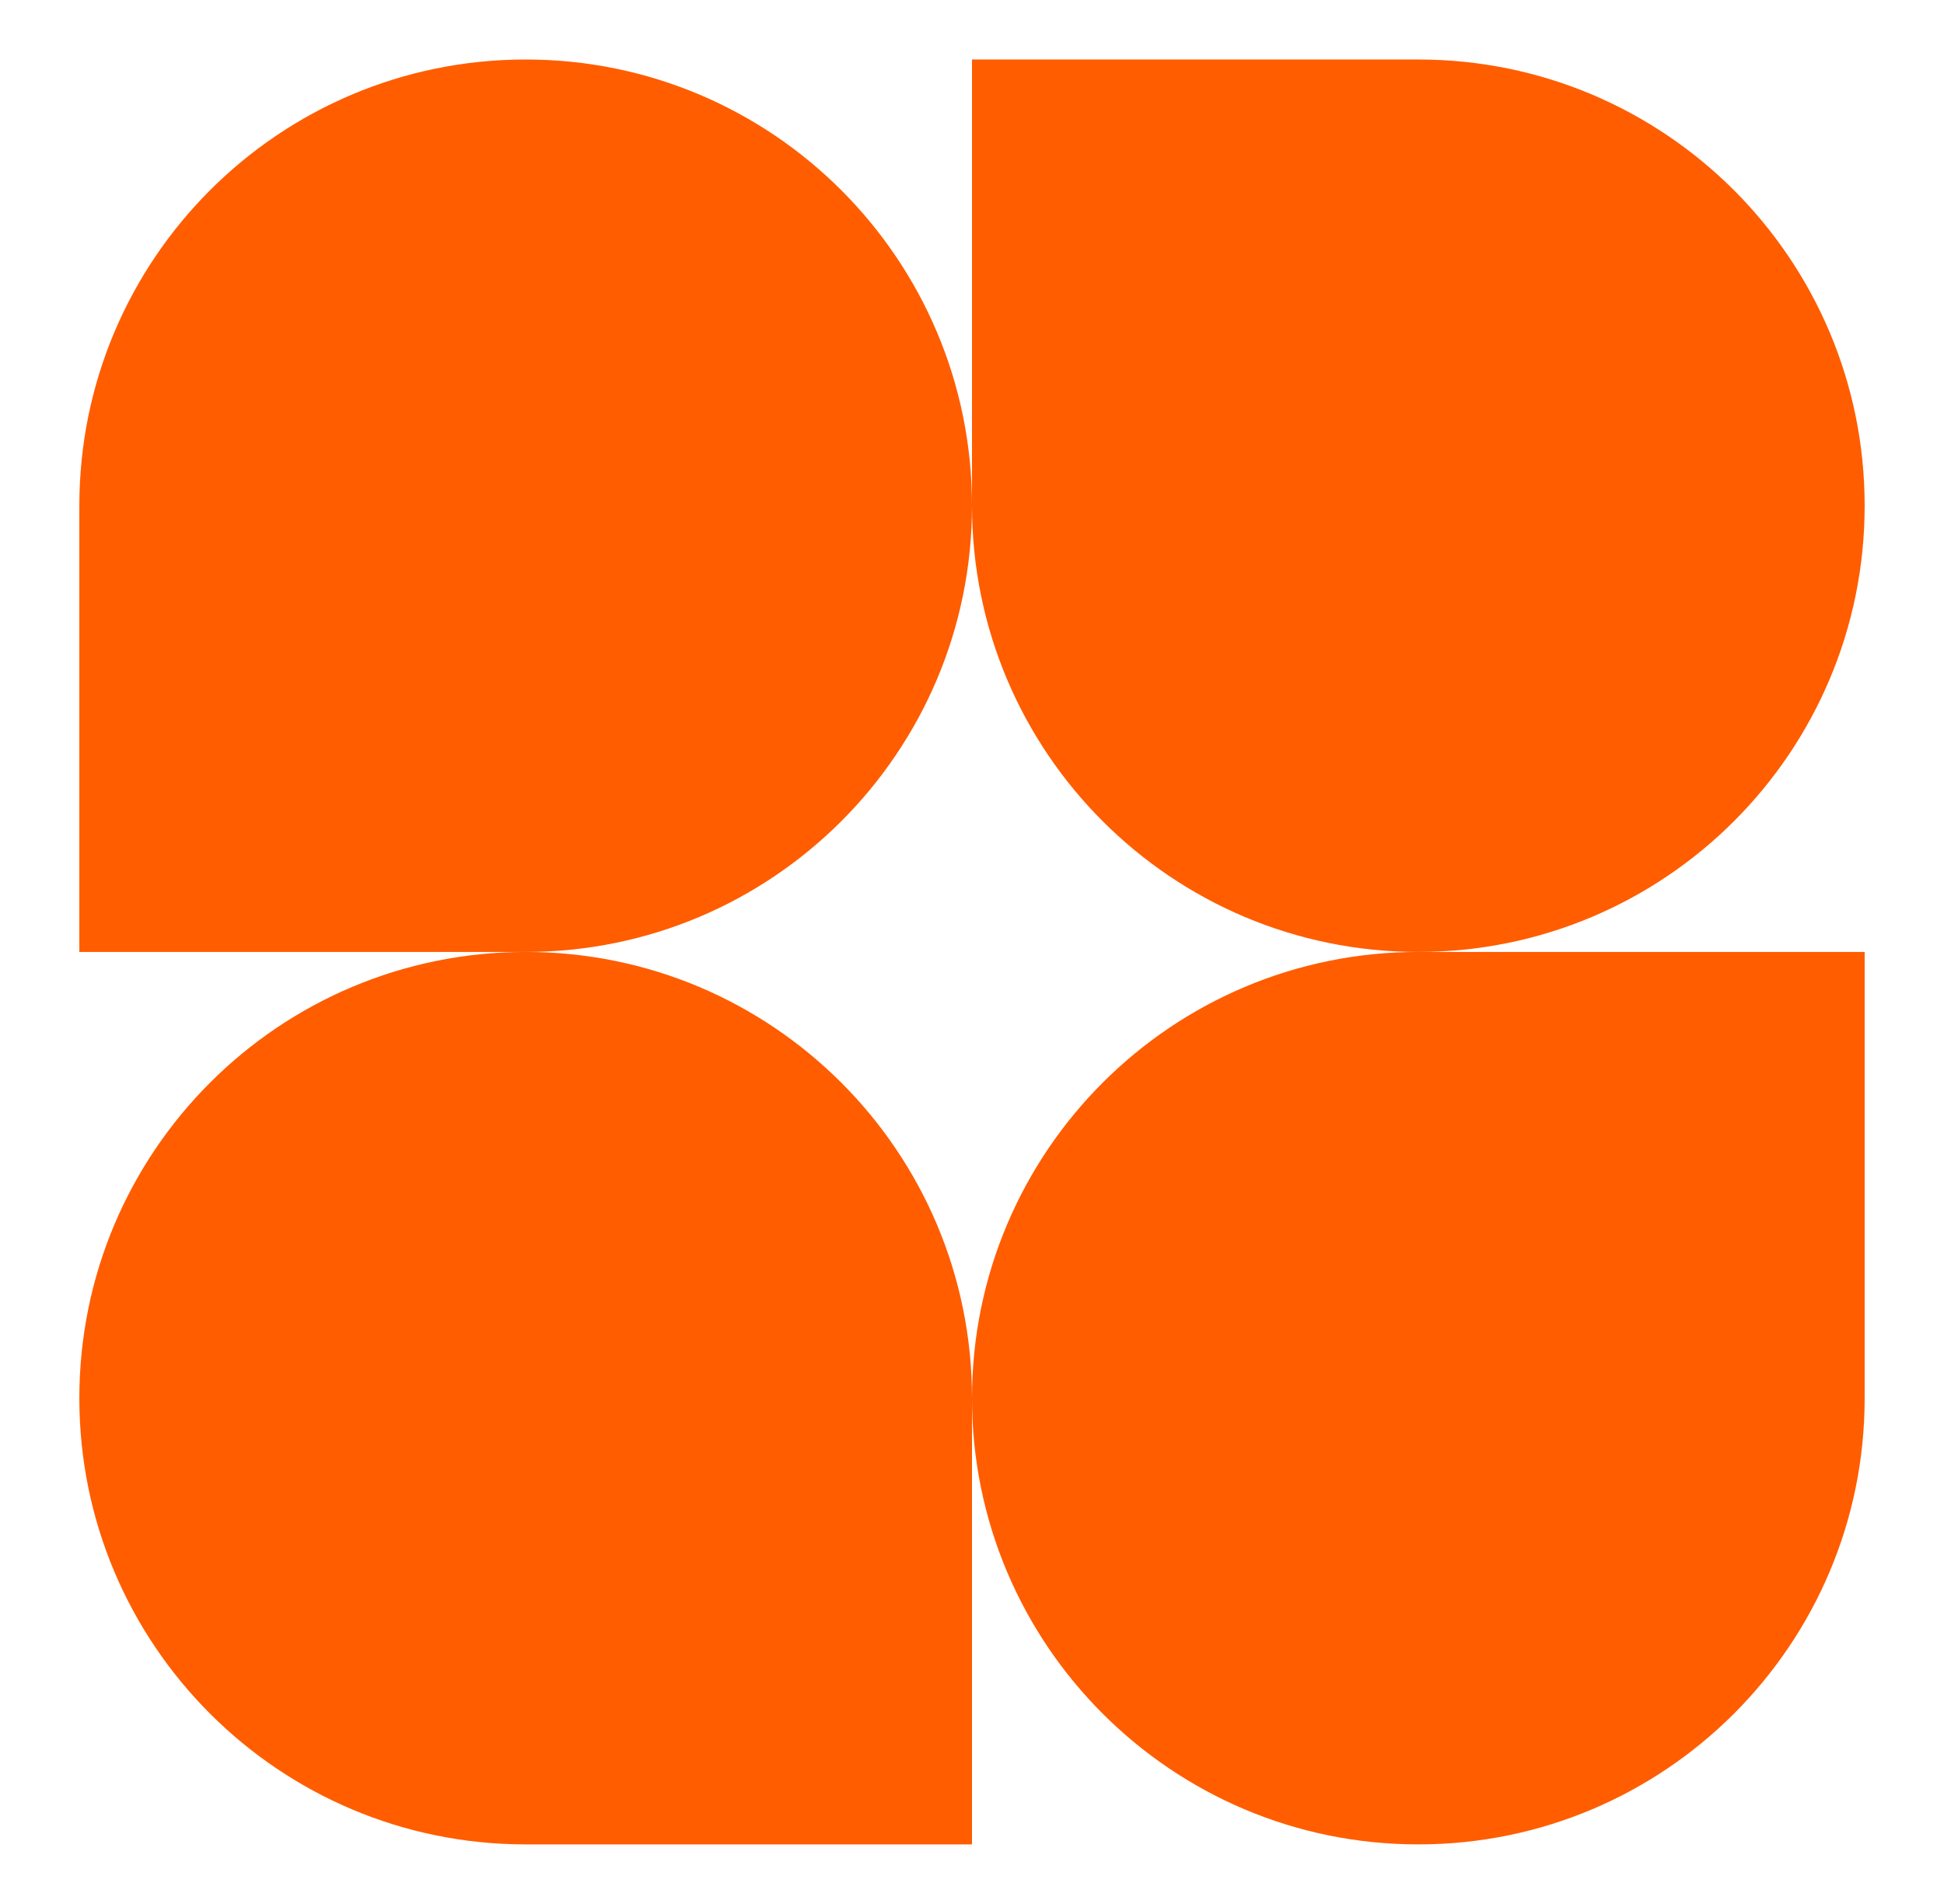
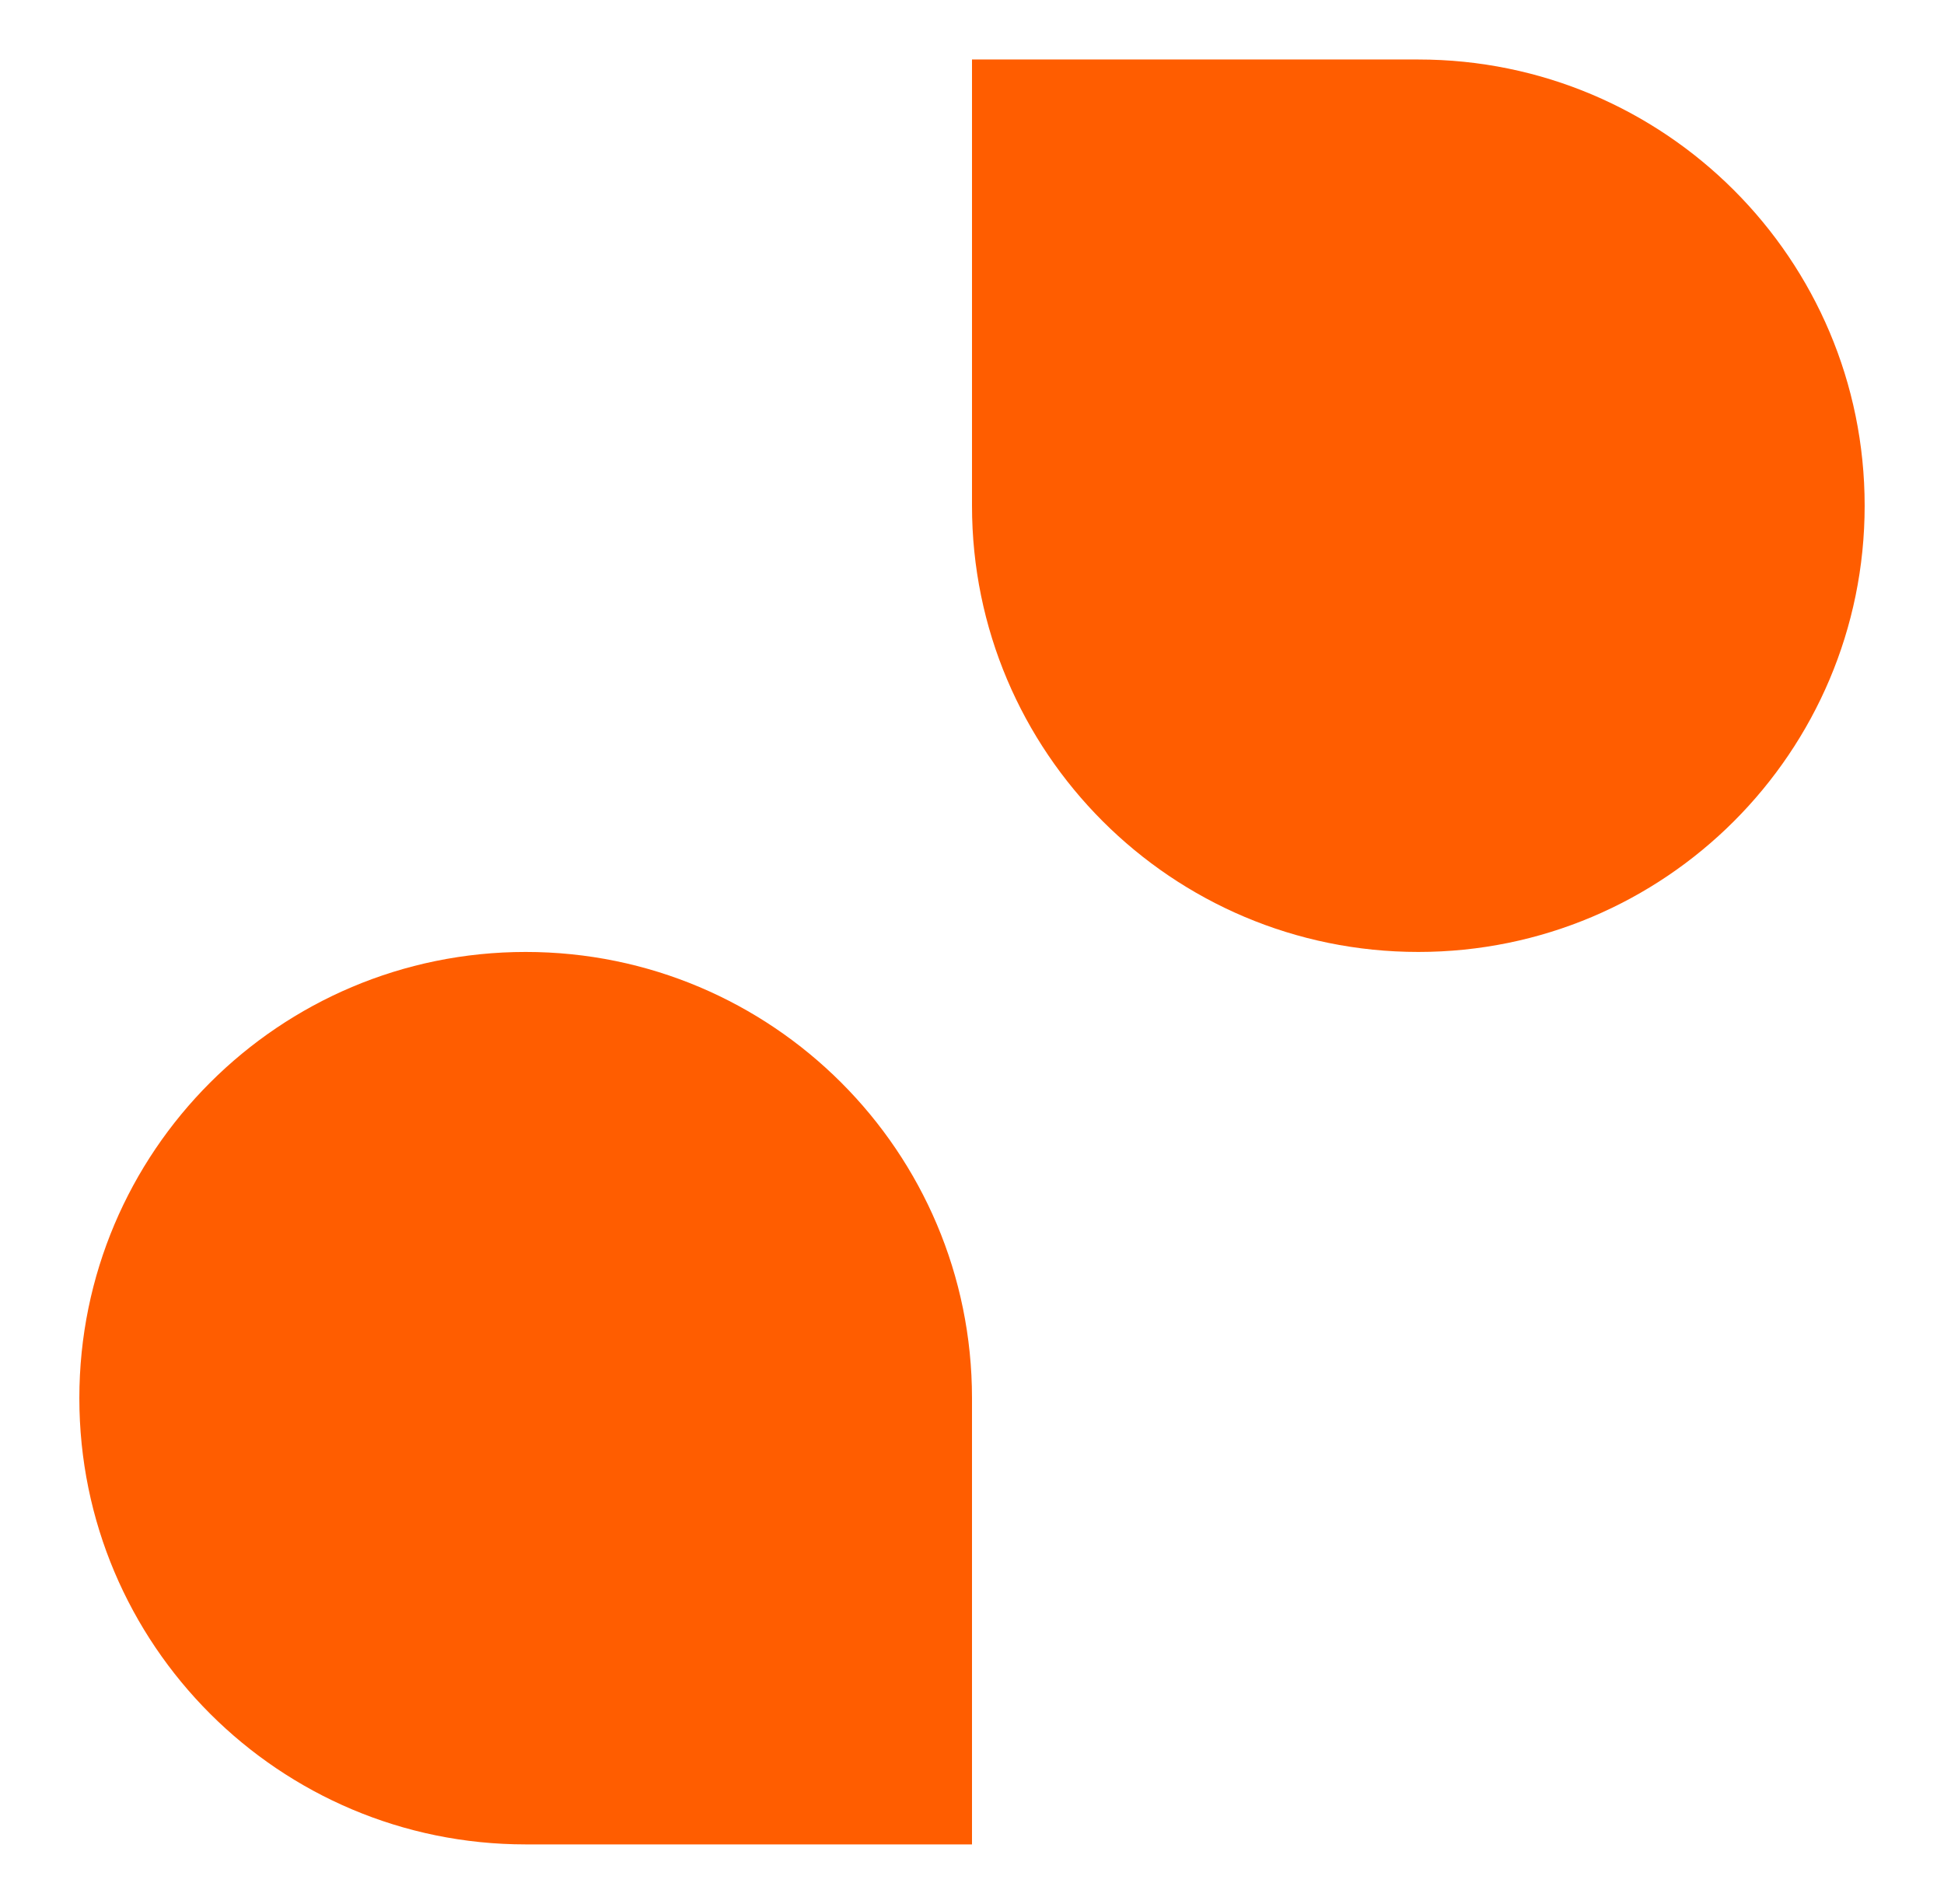
<svg xmlns="http://www.w3.org/2000/svg" width="1103" height="1080" viewBox="0 0 1103 1080" fill="none">
-   <path d="M551.499 286.875C551.499 426.672 438.12 540 298.259 540H45.02V286.875C45.02 147.078 158.399 33.75 298.259 33.75C438.12 33.75 551.499 147.078 551.499 286.875Z" fill="#FF5D00" />
-   <path d="M551.5 793.125C551.5 653.328 664.879 540 804.74 540H1057.98V793.125C1057.98 932.922 944.6 1046.25 804.74 1046.25C664.879 1046.25 551.5 932.922 551.5 793.125Z" fill="#FF5D00" />
  <path d="M45.02 793.125C45.02 932.922 158.399 1046.25 298.259 1046.25H551.499V793.125C551.499 653.328 438.12 540 298.259 540C158.399 540 45.02 653.328 45.02 793.125Z" fill="#FF5D00" />
  <path d="M1057.98 286.875C1057.98 147.078 944.6 33.75 804.74 33.75H551.5V286.875C551.5 426.672 664.879 540 804.74 540C944.6 540 1057.98 426.672 1057.98 286.875Z" fill="#FF5D00" />
</svg>